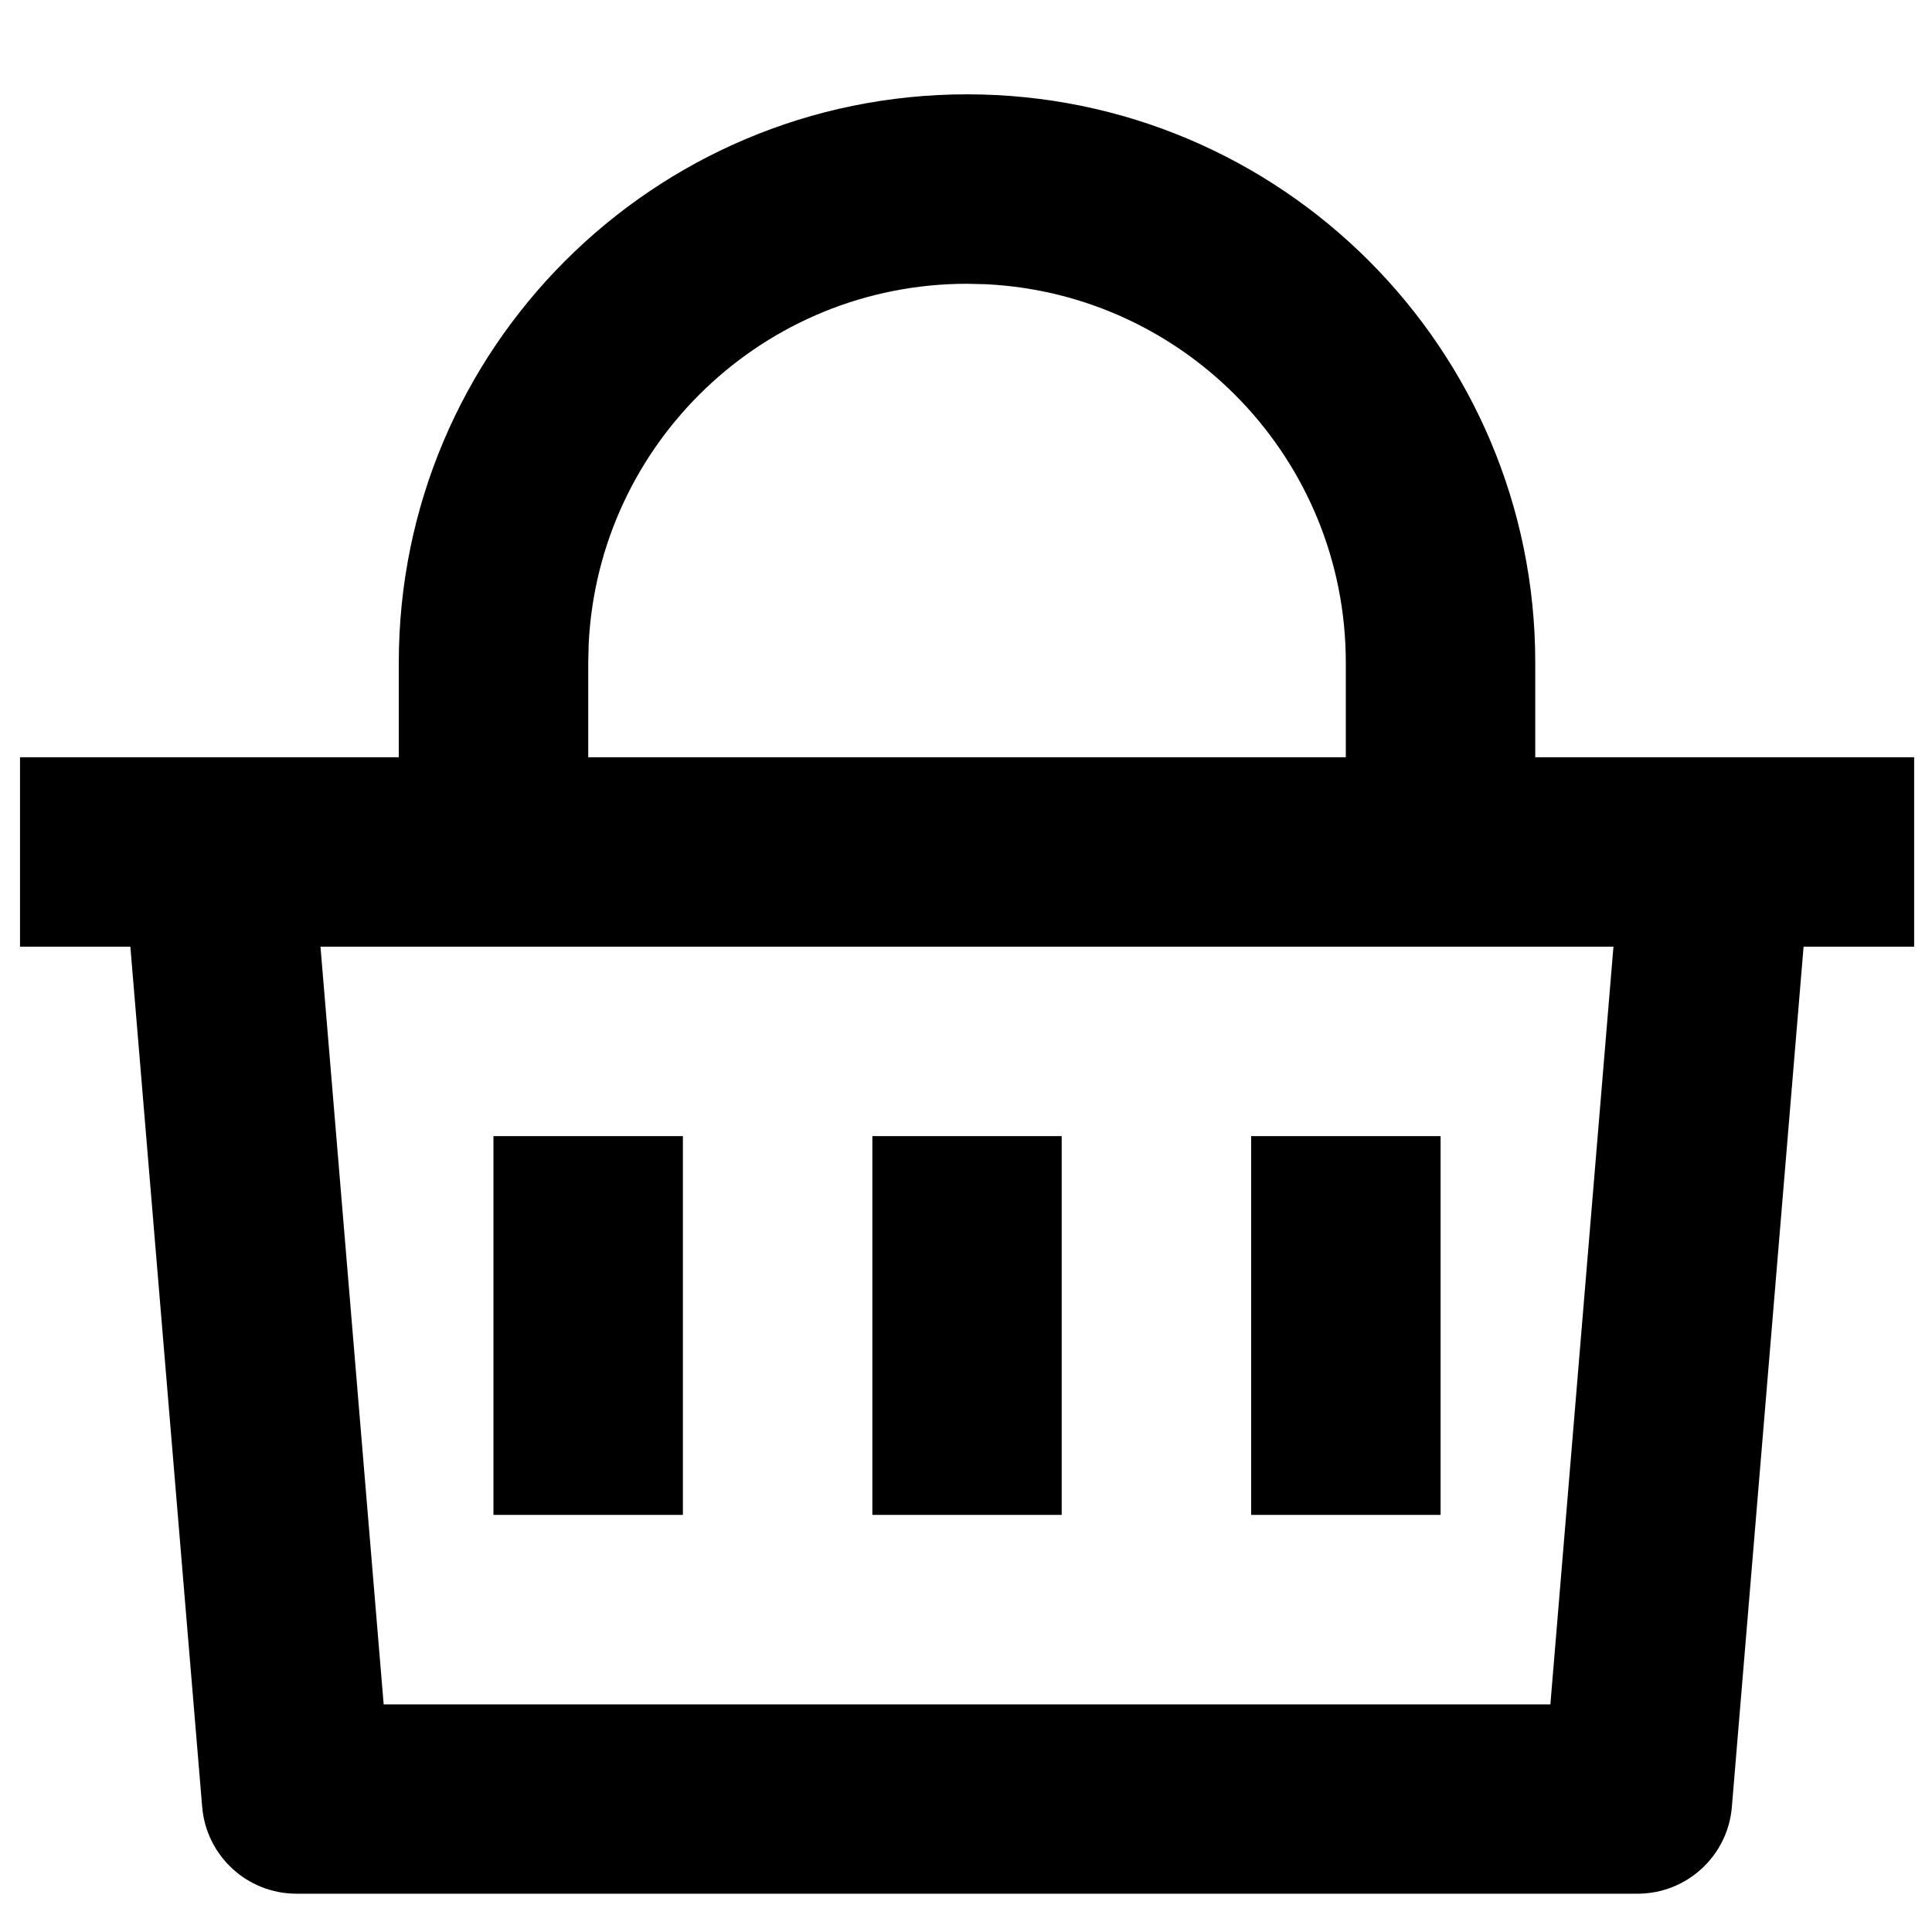
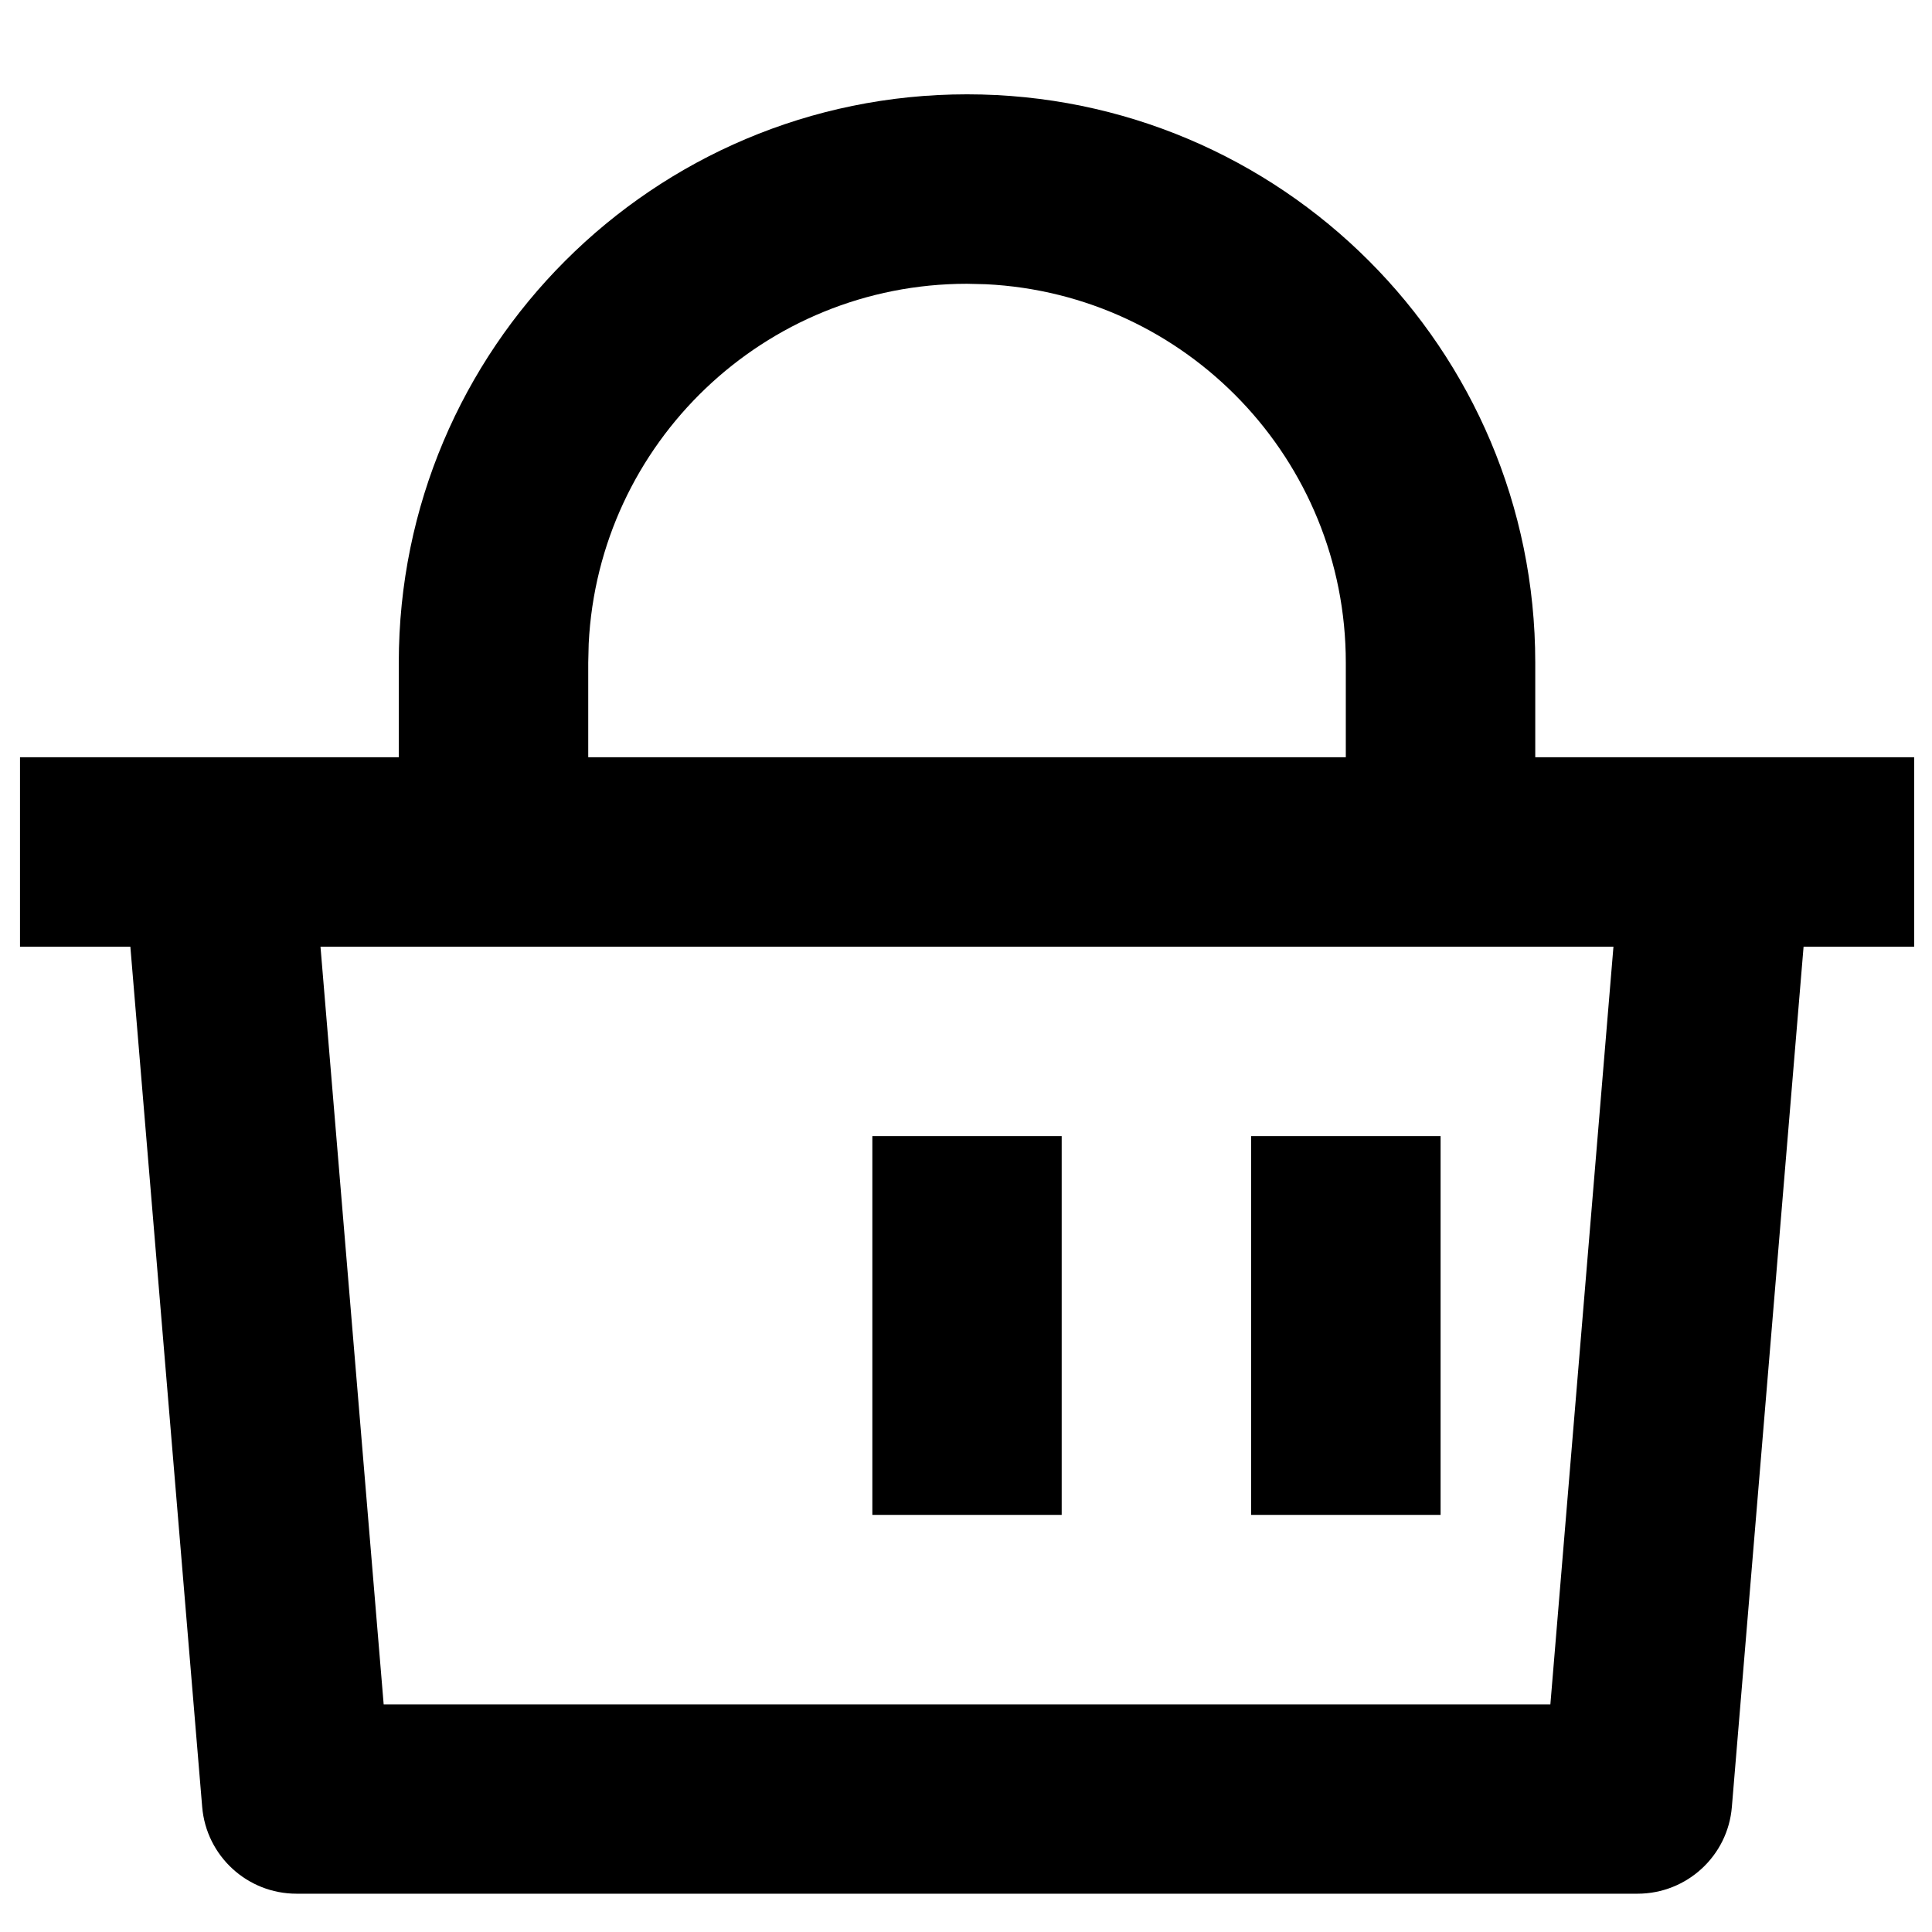
<svg xmlns="http://www.w3.org/2000/svg" width="17" height="17" viewBox="0 0 17 17" fill="none">
-   <path d="M8.509 0.83C11.271 0.83 13.509 3.069 13.509 5.83V6.663H16.843V8.33H15.87L15.239 15.899C15.204 16.331 14.842 16.663 14.409 16.663H2.609C2.176 16.663 1.815 16.331 1.779 15.899L1.147 8.33H0.176V6.663H3.509V5.83C3.509 3.069 5.748 0.83 8.509 0.83ZM14.197 8.33H2.82L3.376 14.997H13.642L14.197 8.33ZM9.342 9.997V13.33H7.676V9.997H9.342ZM6.009 9.997V13.33H4.342V9.997H6.009ZM12.676 9.997V13.33H11.009V9.997H12.676ZM8.509 2.497C6.724 2.497 5.267 3.9 5.18 5.664L5.176 5.83V6.663H11.842V5.83C11.842 4.045 10.439 2.587 8.675 2.501L8.509 2.497Z" fill="black" />
+   <path d="M8.509 0.83C11.271 0.83 13.509 3.069 13.509 5.83V6.663H16.843V8.33H15.87L15.239 15.899C15.204 16.331 14.842 16.663 14.409 16.663H2.609C2.176 16.663 1.815 16.331 1.779 15.899L1.147 8.33H0.176V6.663H3.509V5.83C3.509 3.069 5.748 0.83 8.509 0.83ZM14.197 8.33H2.82L3.376 14.997H13.642L14.197 8.33ZM9.342 9.997V13.33H7.676V9.997H9.342ZM6.009 9.997V13.33H4.342H6.009ZM12.676 9.997V13.33H11.009V9.997H12.676ZM8.509 2.497C6.724 2.497 5.267 3.9 5.18 5.664L5.176 5.83V6.663H11.842V5.83C11.842 4.045 10.439 2.587 8.675 2.501L8.509 2.497Z" fill="black" />
</svg>